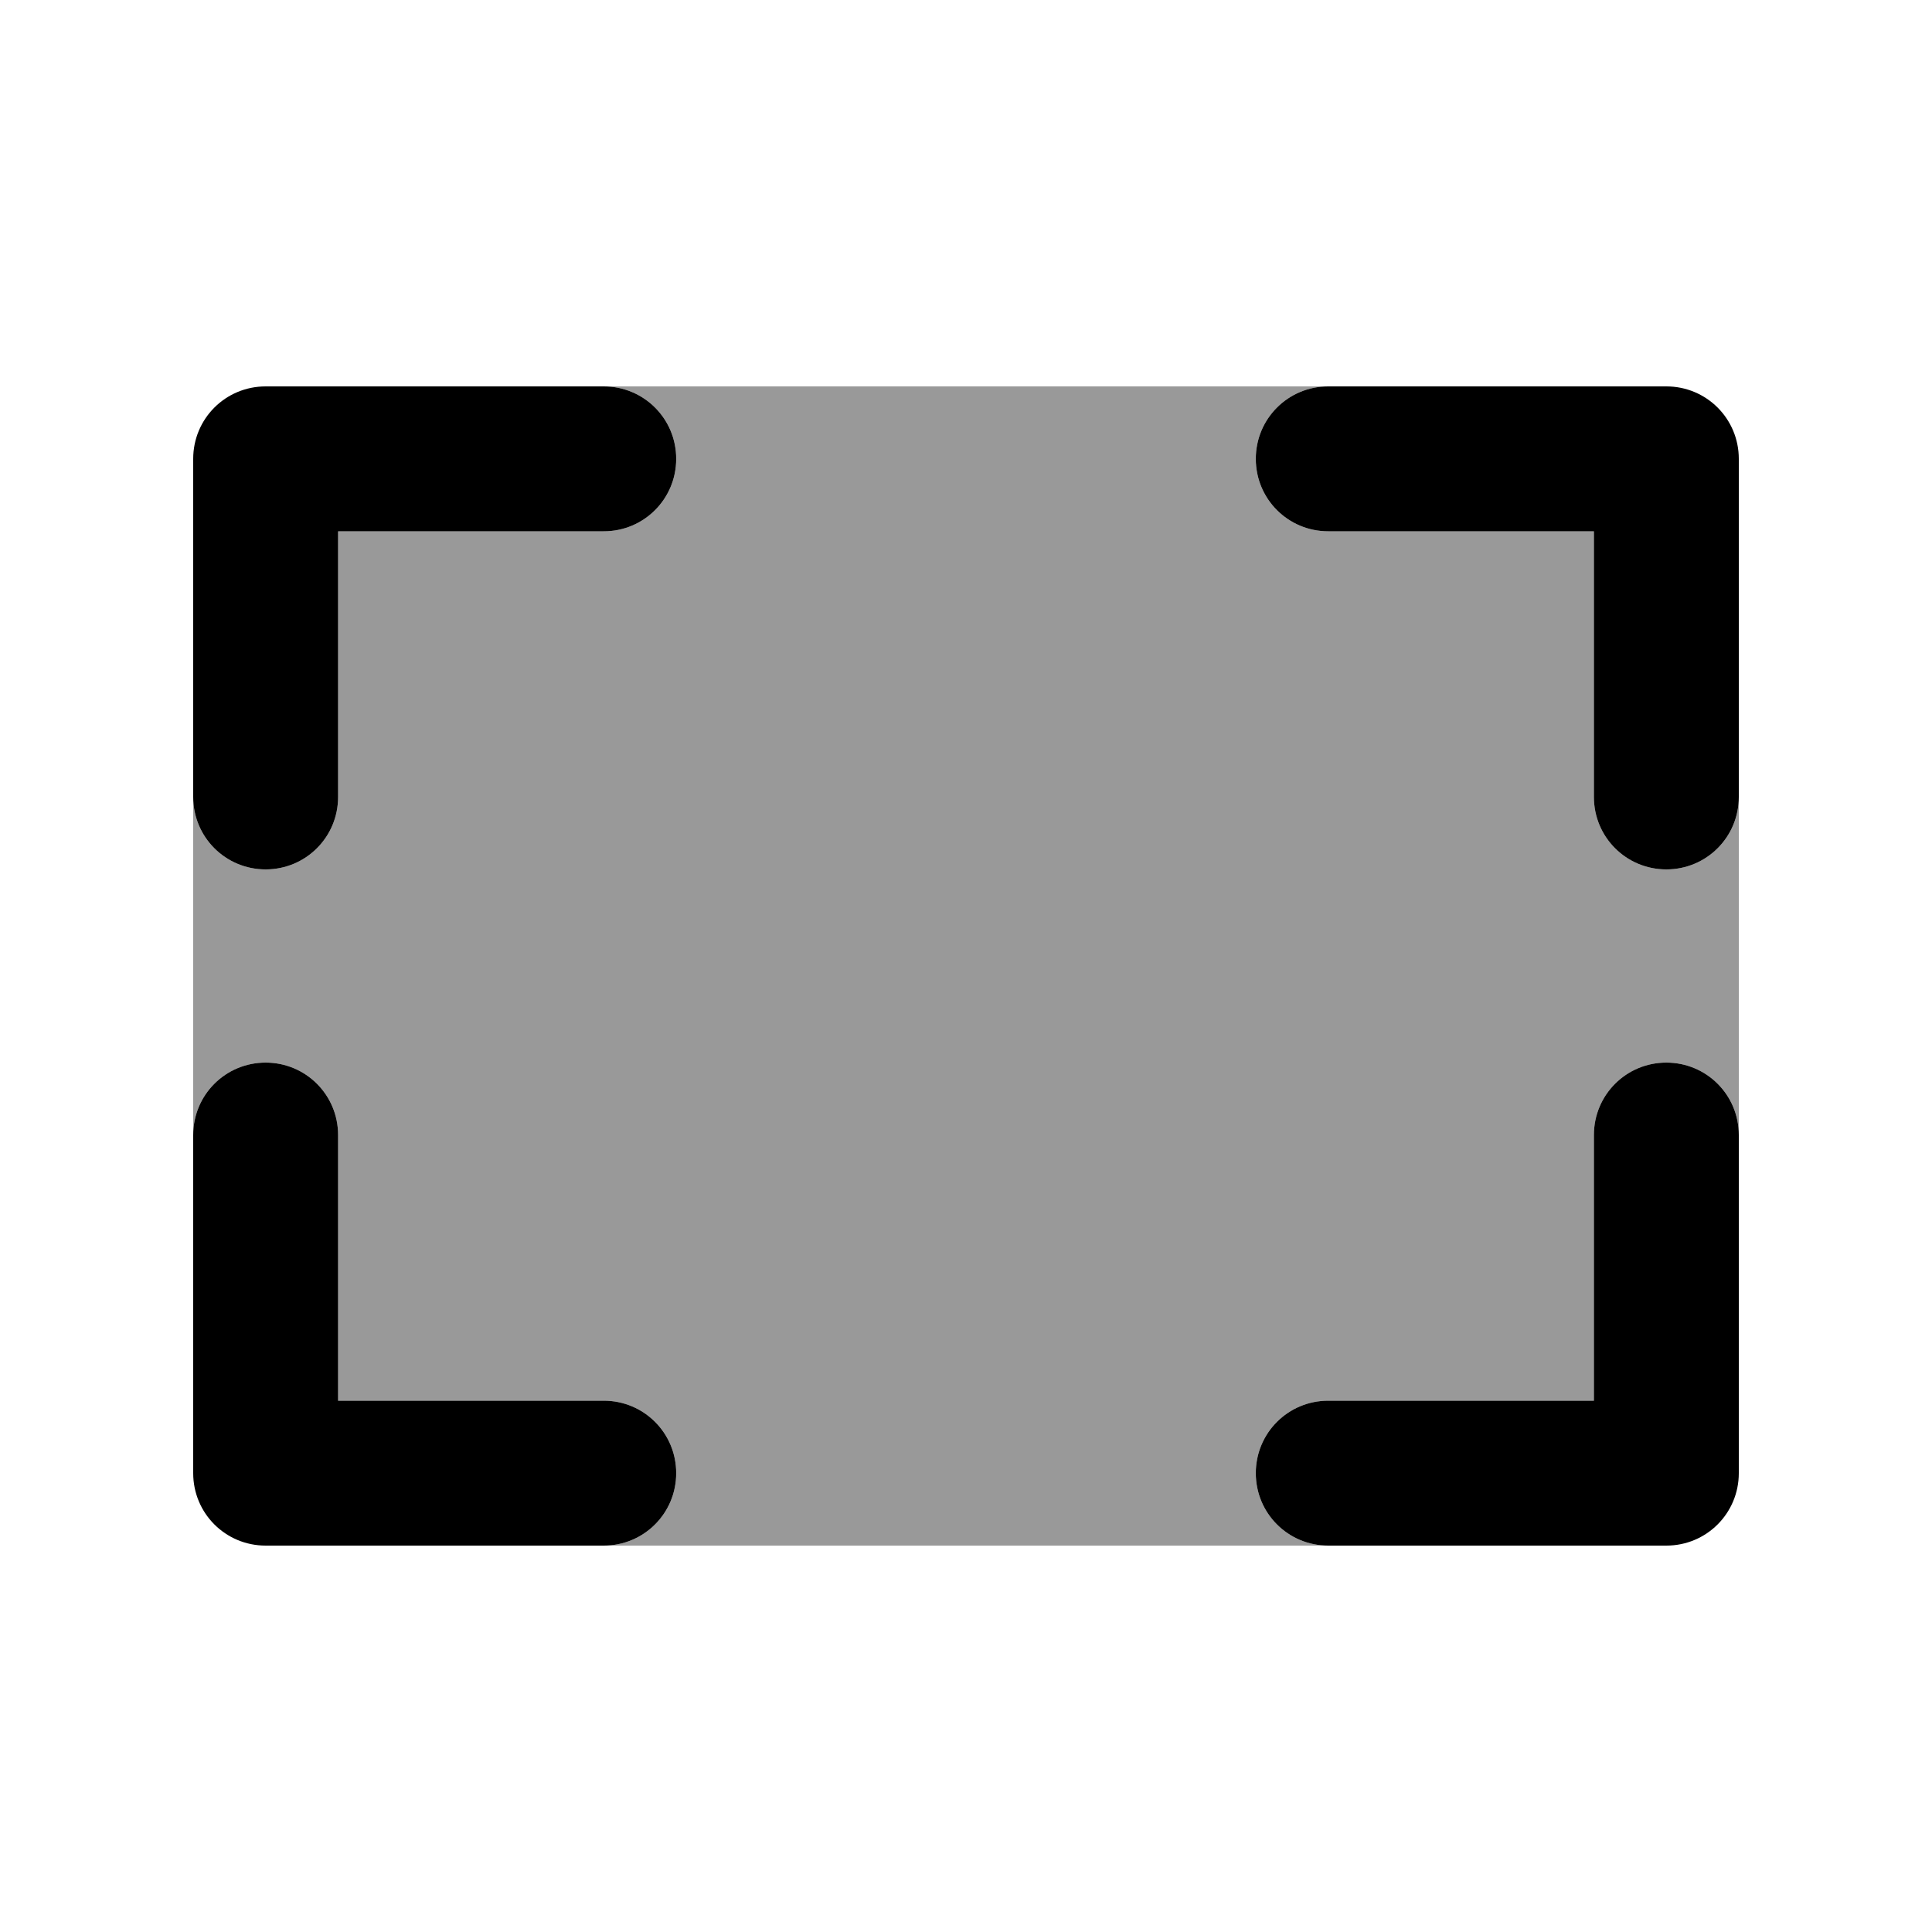
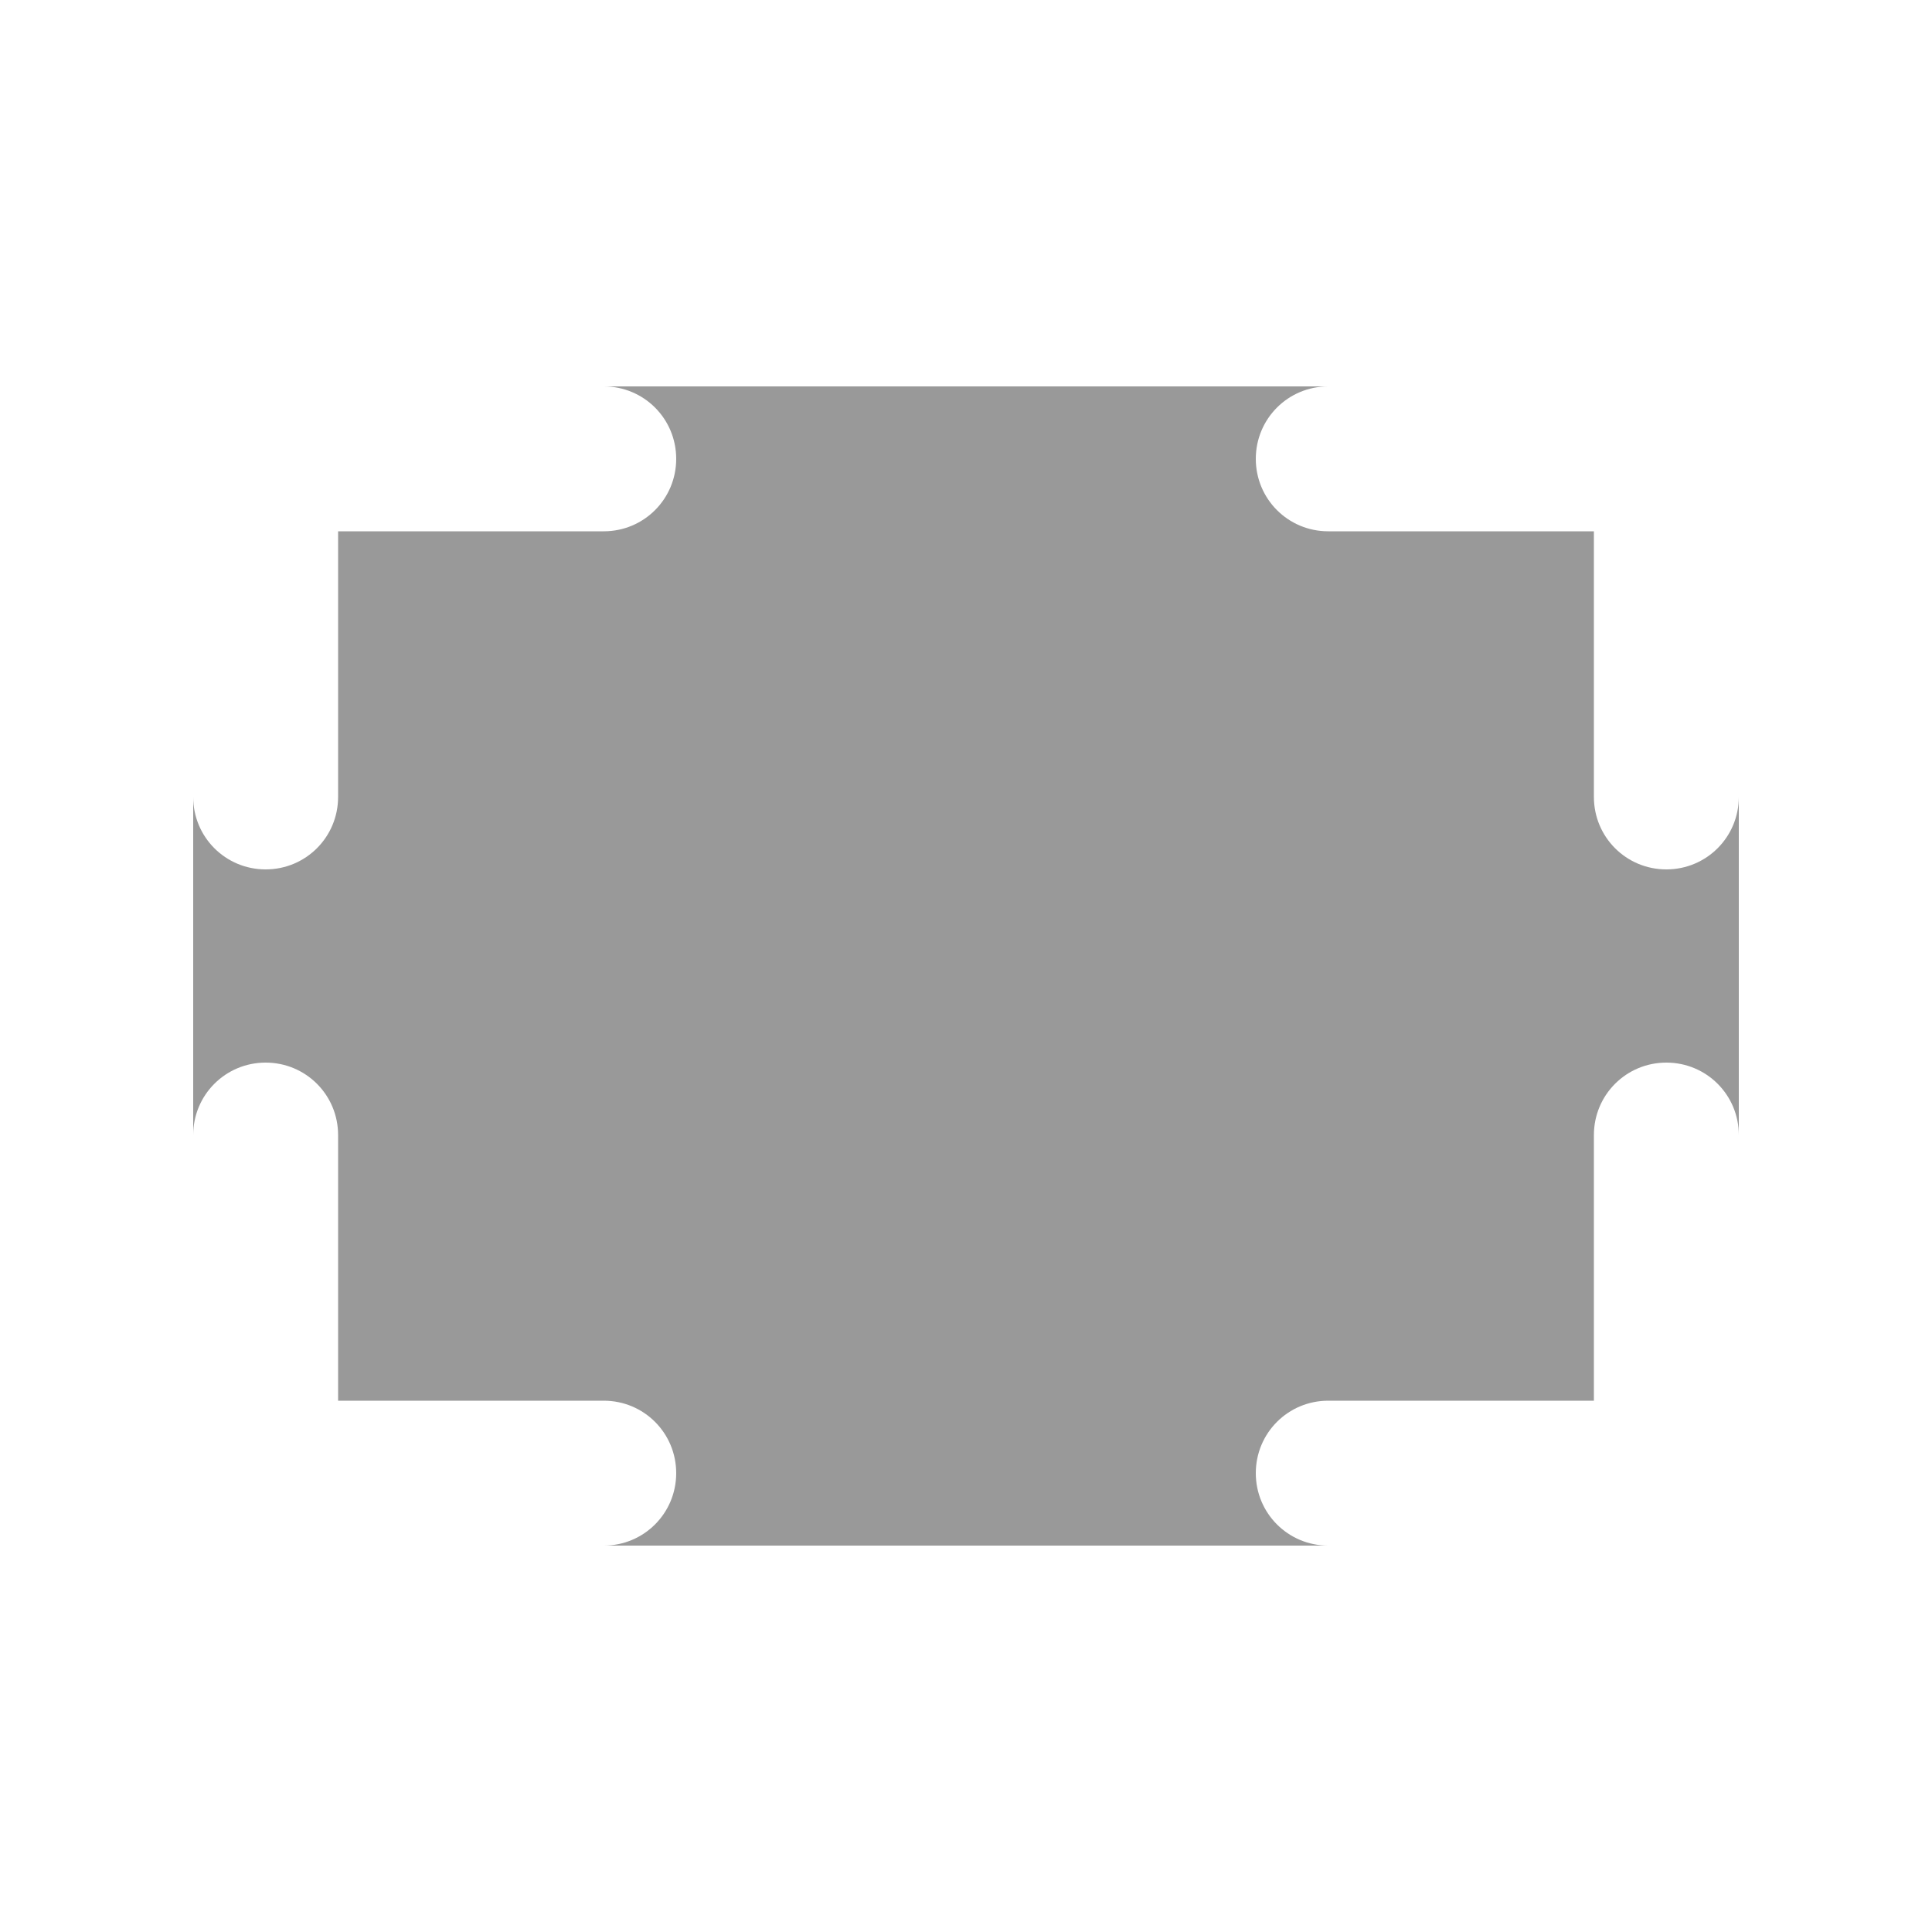
<svg xmlns="http://www.w3.org/2000/svg" viewBox="0 0 640 640">
  <path opacity=".4" fill="currentColor" d="M64 264L64 376C64 362.7 74.7 352 88 352C101.3 352 112 362.7 112 376L112 464L200 464C213.3 464 224 474.7 224 488C224 501.3 213.3 512 200 512L440 512C426.7 512 416 501.3 416 488C416 474.7 426.7 464 440 464L528 464L528 376C528 362.7 538.7 352 552 352C565.3 352 576 362.7 576 376L576 264C576 277.3 565.3 288 552 288C538.7 288 528 277.3 528 264L528 176L440 176C426.7 176 416 165.3 416 152C416 138.7 426.7 128 440 128L200 128C213.3 128 224 138.7 224 152C224 165.3 213.3 176 200 176L112 176L112 264C112 277.3 101.3 288 88 288C74.7 288 64 277.3 64 264z" />
-   <path fill="currentColor" d="M200 128C213.3 128 224 138.7 224 152C224 165.3 213.3 176 200 176L112 176L112 264C112 277.3 101.3 288 88 288C74.7 288 64 277.3 64 264L64 152C64 138.7 74.7 128 88 128L200 128zM64 376C64 362.7 74.7 352 88 352C101.3 352 112 362.7 112 376L112 464L200 464C213.3 464 224 474.7 224 488C224 501.3 213.3 512 200 512L88 512C74.7 512 64 501.3 64 488L64 376zM552 128C565.3 128 576 138.7 576 152L576 264C576 277.3 565.3 288 552 288C538.7 288 528 277.3 528 264L528 176L440 176C426.7 176 416 165.3 416 152C416 138.7 426.7 128 440 128L552 128zM528 376C528 362.7 538.7 352 552 352C565.3 352 576 362.7 576 376L576 488C576 501.3 565.3 512 552 512L440 512C426.7 512 416 501.3 416 488C416 474.7 426.7 464 440 464L528 464L528 376z" />
</svg>